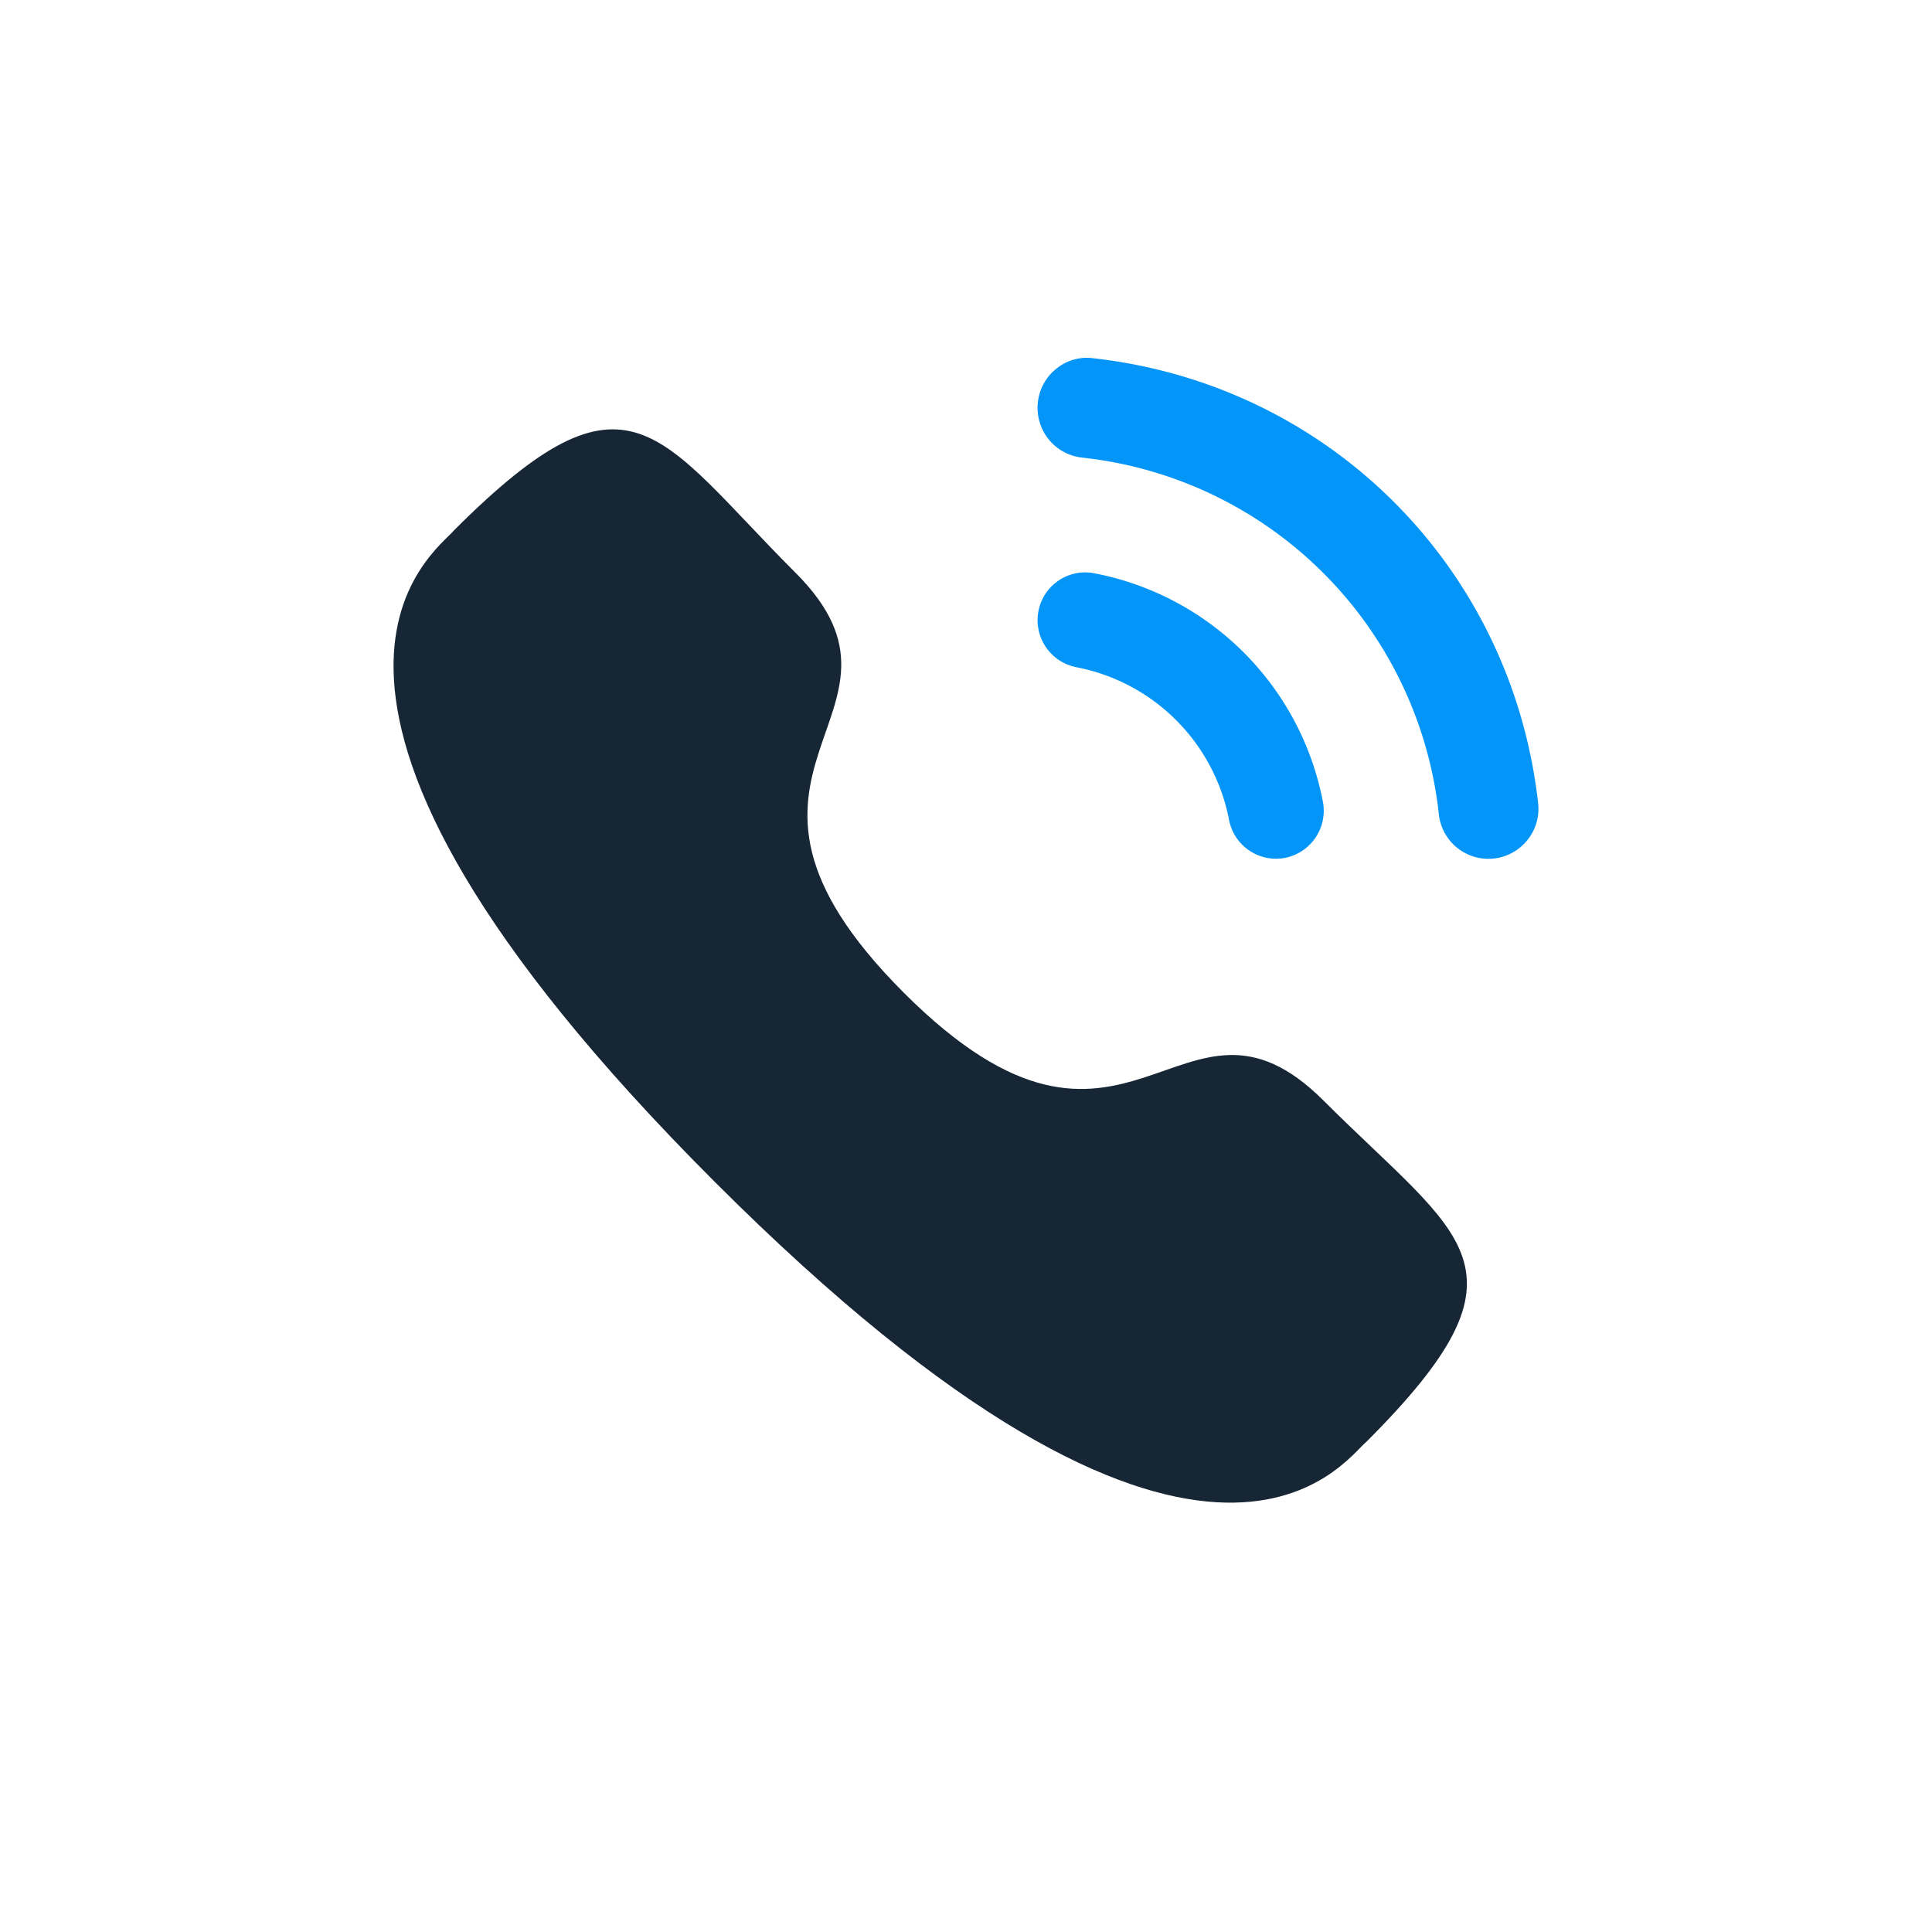
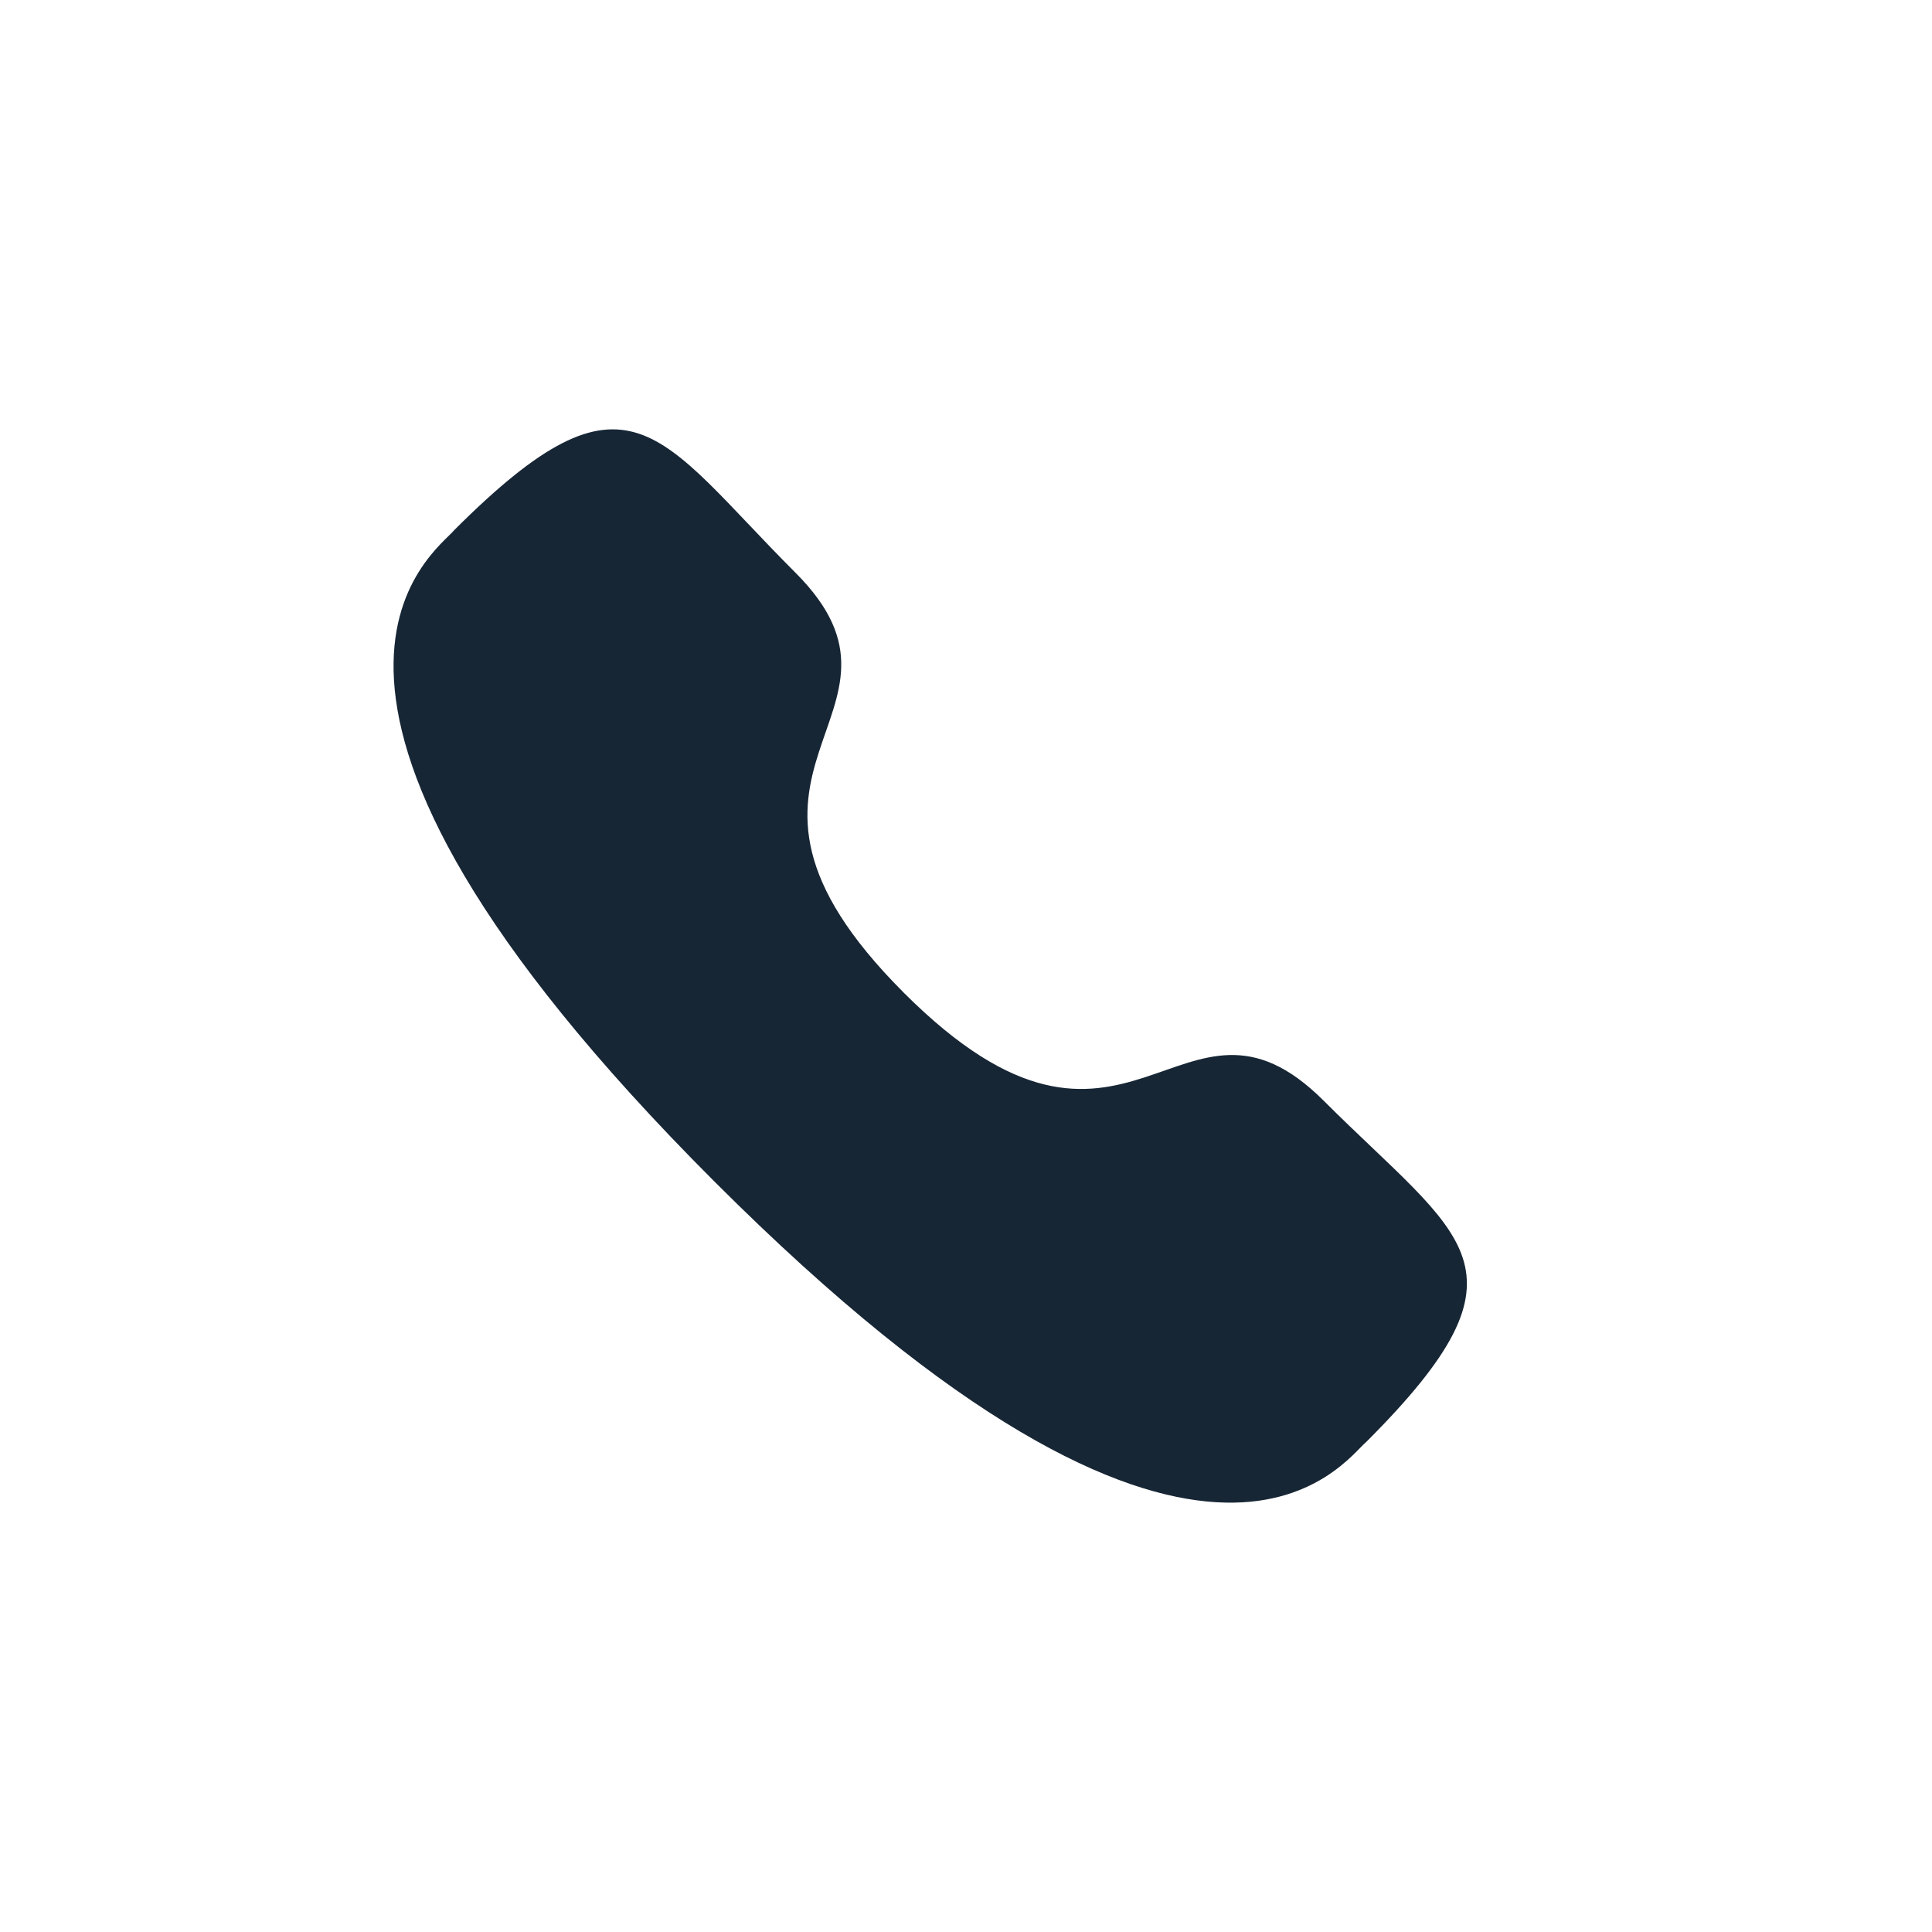
<svg xmlns="http://www.w3.org/2000/svg" width="54" height="54" viewBox="0 0 54 54">
  <g fill="none" fill-rule="evenodd">
-     <path d="M2 2h50v50H2z" />
    <g>
      <rect width="54" height="54" rx="6" />
-       <path d="M6 5h43v43H6z" />
      <g fill="#0495F8" fill-rule="nonzero">
-         <path d="M30.589 16.024a1.33 1.33 0 0 0-1.564 1.056 1.34 1.34 0 0 0 1.055 1.568 5.384 5.384 0 0 1 4.273 4.27v.002a1.337 1.337 0 0 0 1.567 1.057 1.343 1.343 0 0 0 1.055-1.57 8.047 8.047 0 0 0-6.386-6.383z" />
-         <path d="M30.553 10.013a1.334 1.334 0 0 0-1.019.285 1.383 1.383 0 0 0-.525.95 1.397 1.397 0 0 0 1.232 1.542 11.24 11.24 0 0 1 9.975 9.969 1.394 1.394 0 0 0 2.48.715c.232-.292.337-.655.295-1.027-.74-6.589-5.853-11.702-12.438-12.434z" />
-       </g>
+         </g>
      <path d="M25.26 27.746c6.3 6.297 7.728-.988 11.738 3.02 3.867 3.865 6.089 4.639 1.19 9.536-.613.493-4.512 6.426-18.212-7.27-13.703-13.7-7.774-17.602-7.28-18.215 4.91-4.91 5.671-2.676 9.537 1.19 4.01 4.009-3.27 5.442 3.028 11.739z" fill="#172635" />
    </g>
  </g>
</svg>